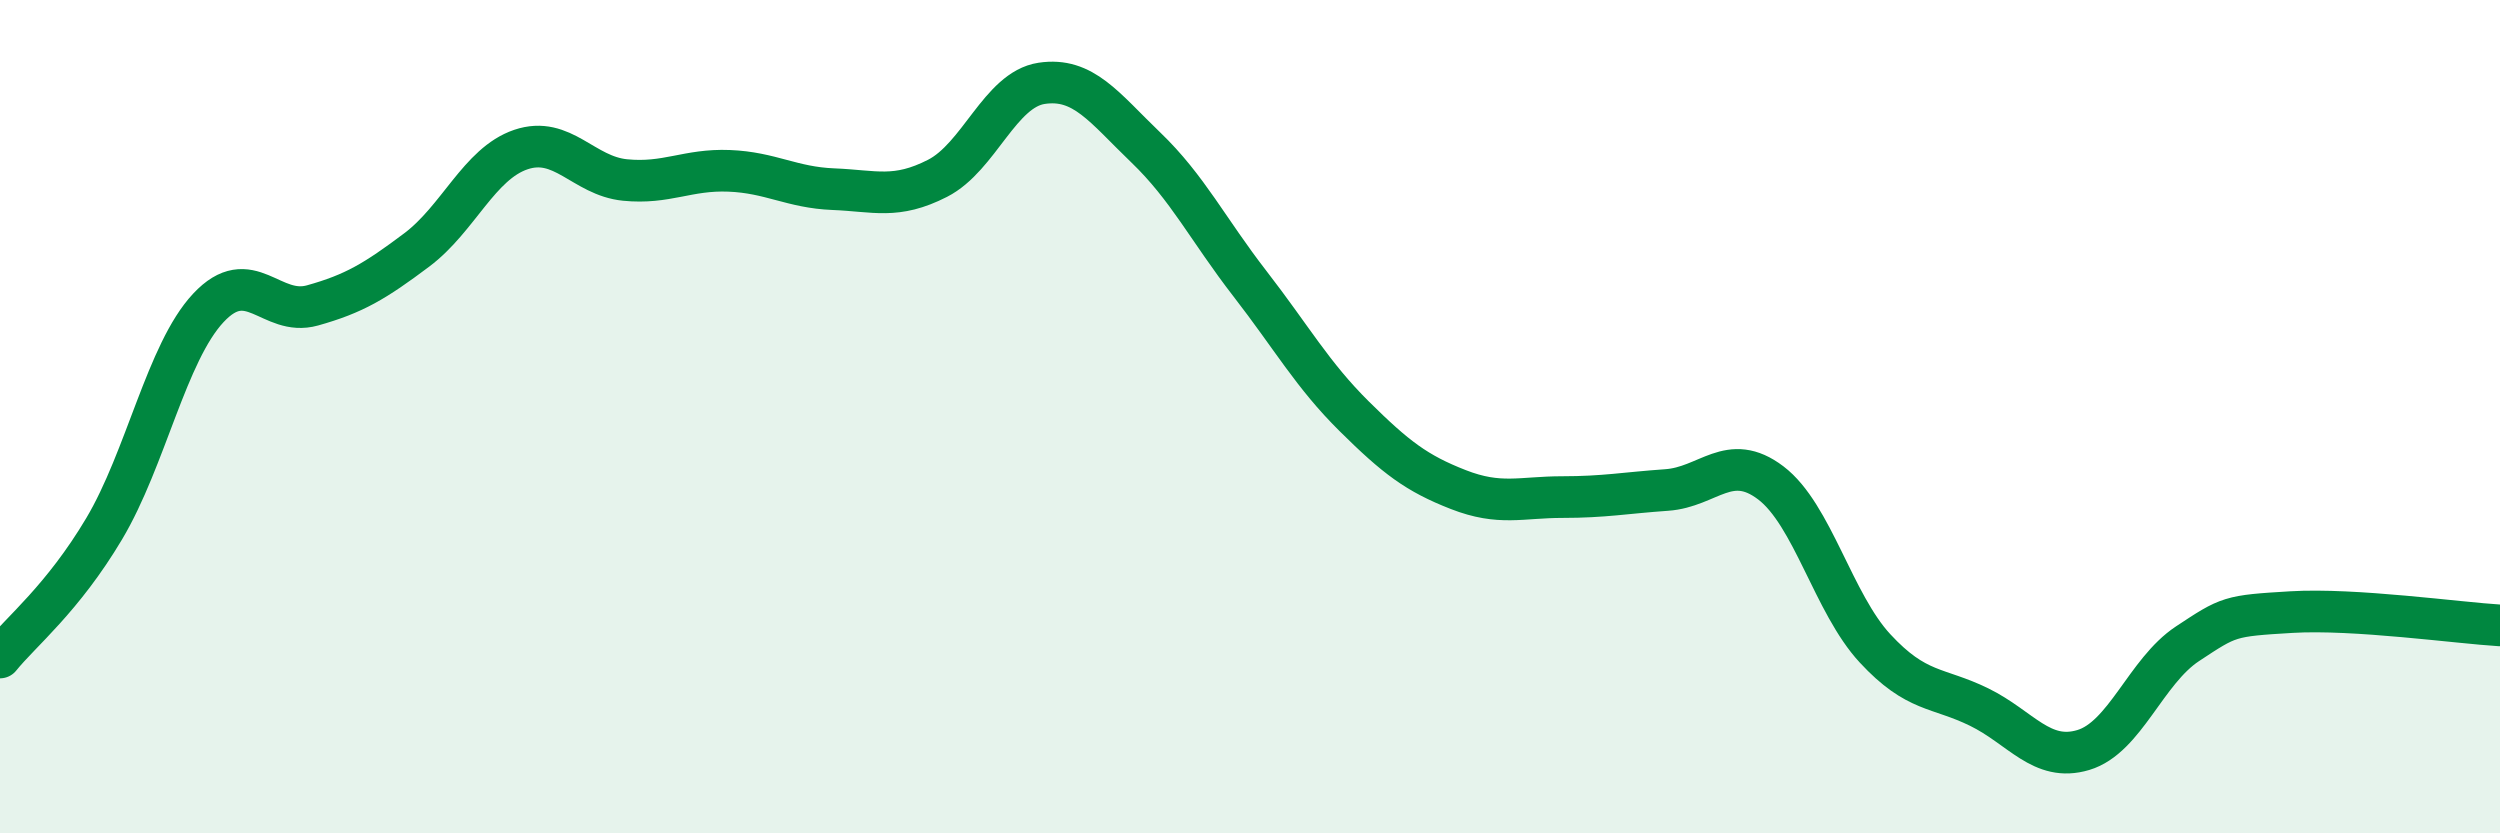
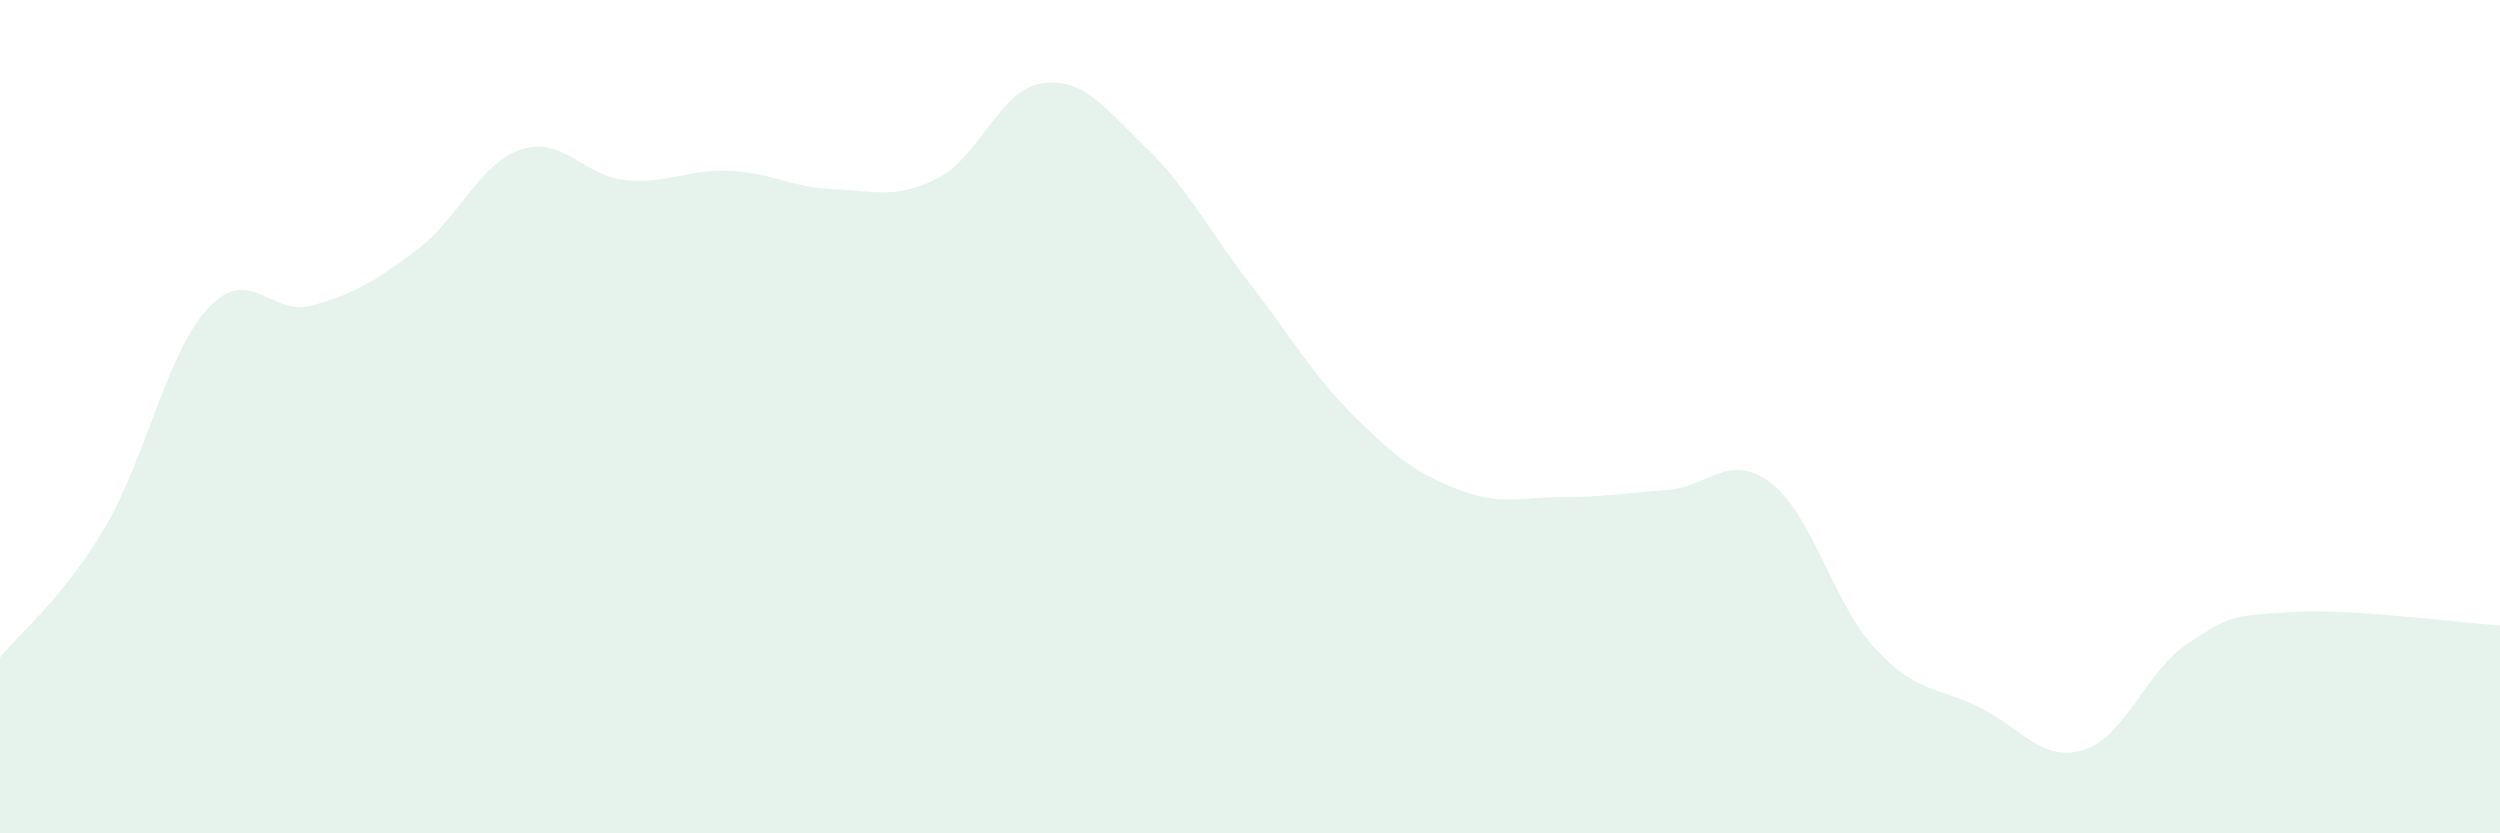
<svg xmlns="http://www.w3.org/2000/svg" width="60" height="20" viewBox="0 0 60 20">
  <path d="M 0,15.78 C 0.5,15.16 1.5,14.37 2.5,12.69 C 3.5,11.01 4,8.46 5,7.39 C 6,6.32 6.5,7.61 7.5,7.33 C 8.5,7.05 9,6.75 10,6 C 11,5.25 11.5,3.93 12.5,3.59 C 13.5,3.25 14,4.22 15,4.32 C 16,4.42 16.5,4.06 17.5,4.1 C 18.5,4.14 19,4.5 20,4.54 C 21,4.58 21.5,4.79 22.5,4.28 C 23.5,3.77 24,2.15 25,2 C 26,1.85 26.5,2.58 27.5,3.54 C 28.5,4.5 29,5.52 30,6.81 C 31,8.1 31.5,9 32.5,9.99 C 33.5,10.98 34,11.36 35,11.75 C 36,12.14 36.5,11.93 37.5,11.93 C 38.5,11.93 39,11.83 40,11.76 C 41,11.69 41.5,10.83 42.5,11.59 C 43.5,12.35 44,14.48 45,15.56 C 46,16.64 46.5,16.48 47.5,16.97 C 48.5,17.46 49,18.3 50,18 C 51,17.7 51.5,16.11 52.5,15.45 C 53.5,14.79 53.5,14.78 55,14.69 C 56.5,14.6 59,14.95 60,15.01L60 20L0 20Z" fill="#008740" opacity="0.1" stroke-linecap="round" stroke-linejoin="round" />
-   <path d="M 0,15.78 C 0.5,15.16 1.5,14.37 2.5,12.69 C 3.5,11.01 4,8.46 5,7.39 C 6,6.32 6.5,7.61 7.5,7.33 C 8.5,7.05 9,6.75 10,6 C 11,5.25 11.5,3.93 12.5,3.59 C 13.5,3.25 14,4.22 15,4.32 C 16,4.42 16.5,4.06 17.5,4.1 C 18.5,4.14 19,4.5 20,4.54 C 21,4.58 21.5,4.79 22.5,4.28 C 23.5,3.77 24,2.15 25,2 C 26,1.85 26.5,2.58 27.5,3.54 C 28.5,4.5 29,5.52 30,6.81 C 31,8.1 31.5,9 32.5,9.99 C 33.5,10.98 34,11.36 35,11.75 C 36,12.14 36.5,11.93 37.5,11.93 C 38.5,11.93 39,11.83 40,11.76 C 41,11.69 41.5,10.83 42.5,11.59 C 43.5,12.35 44,14.48 45,15.56 C 46,16.64 46.5,16.48 47.5,16.97 C 48.5,17.46 49,18.3 50,18 C 51,17.7 51.5,16.11 52.5,15.45 C 53.5,14.79 53.5,14.78 55,14.69 C 56.5,14.6 59,14.95 60,15.01" stroke="#008740" stroke-width="1" fill="none" stroke-linecap="round" stroke-linejoin="round" />
</svg>